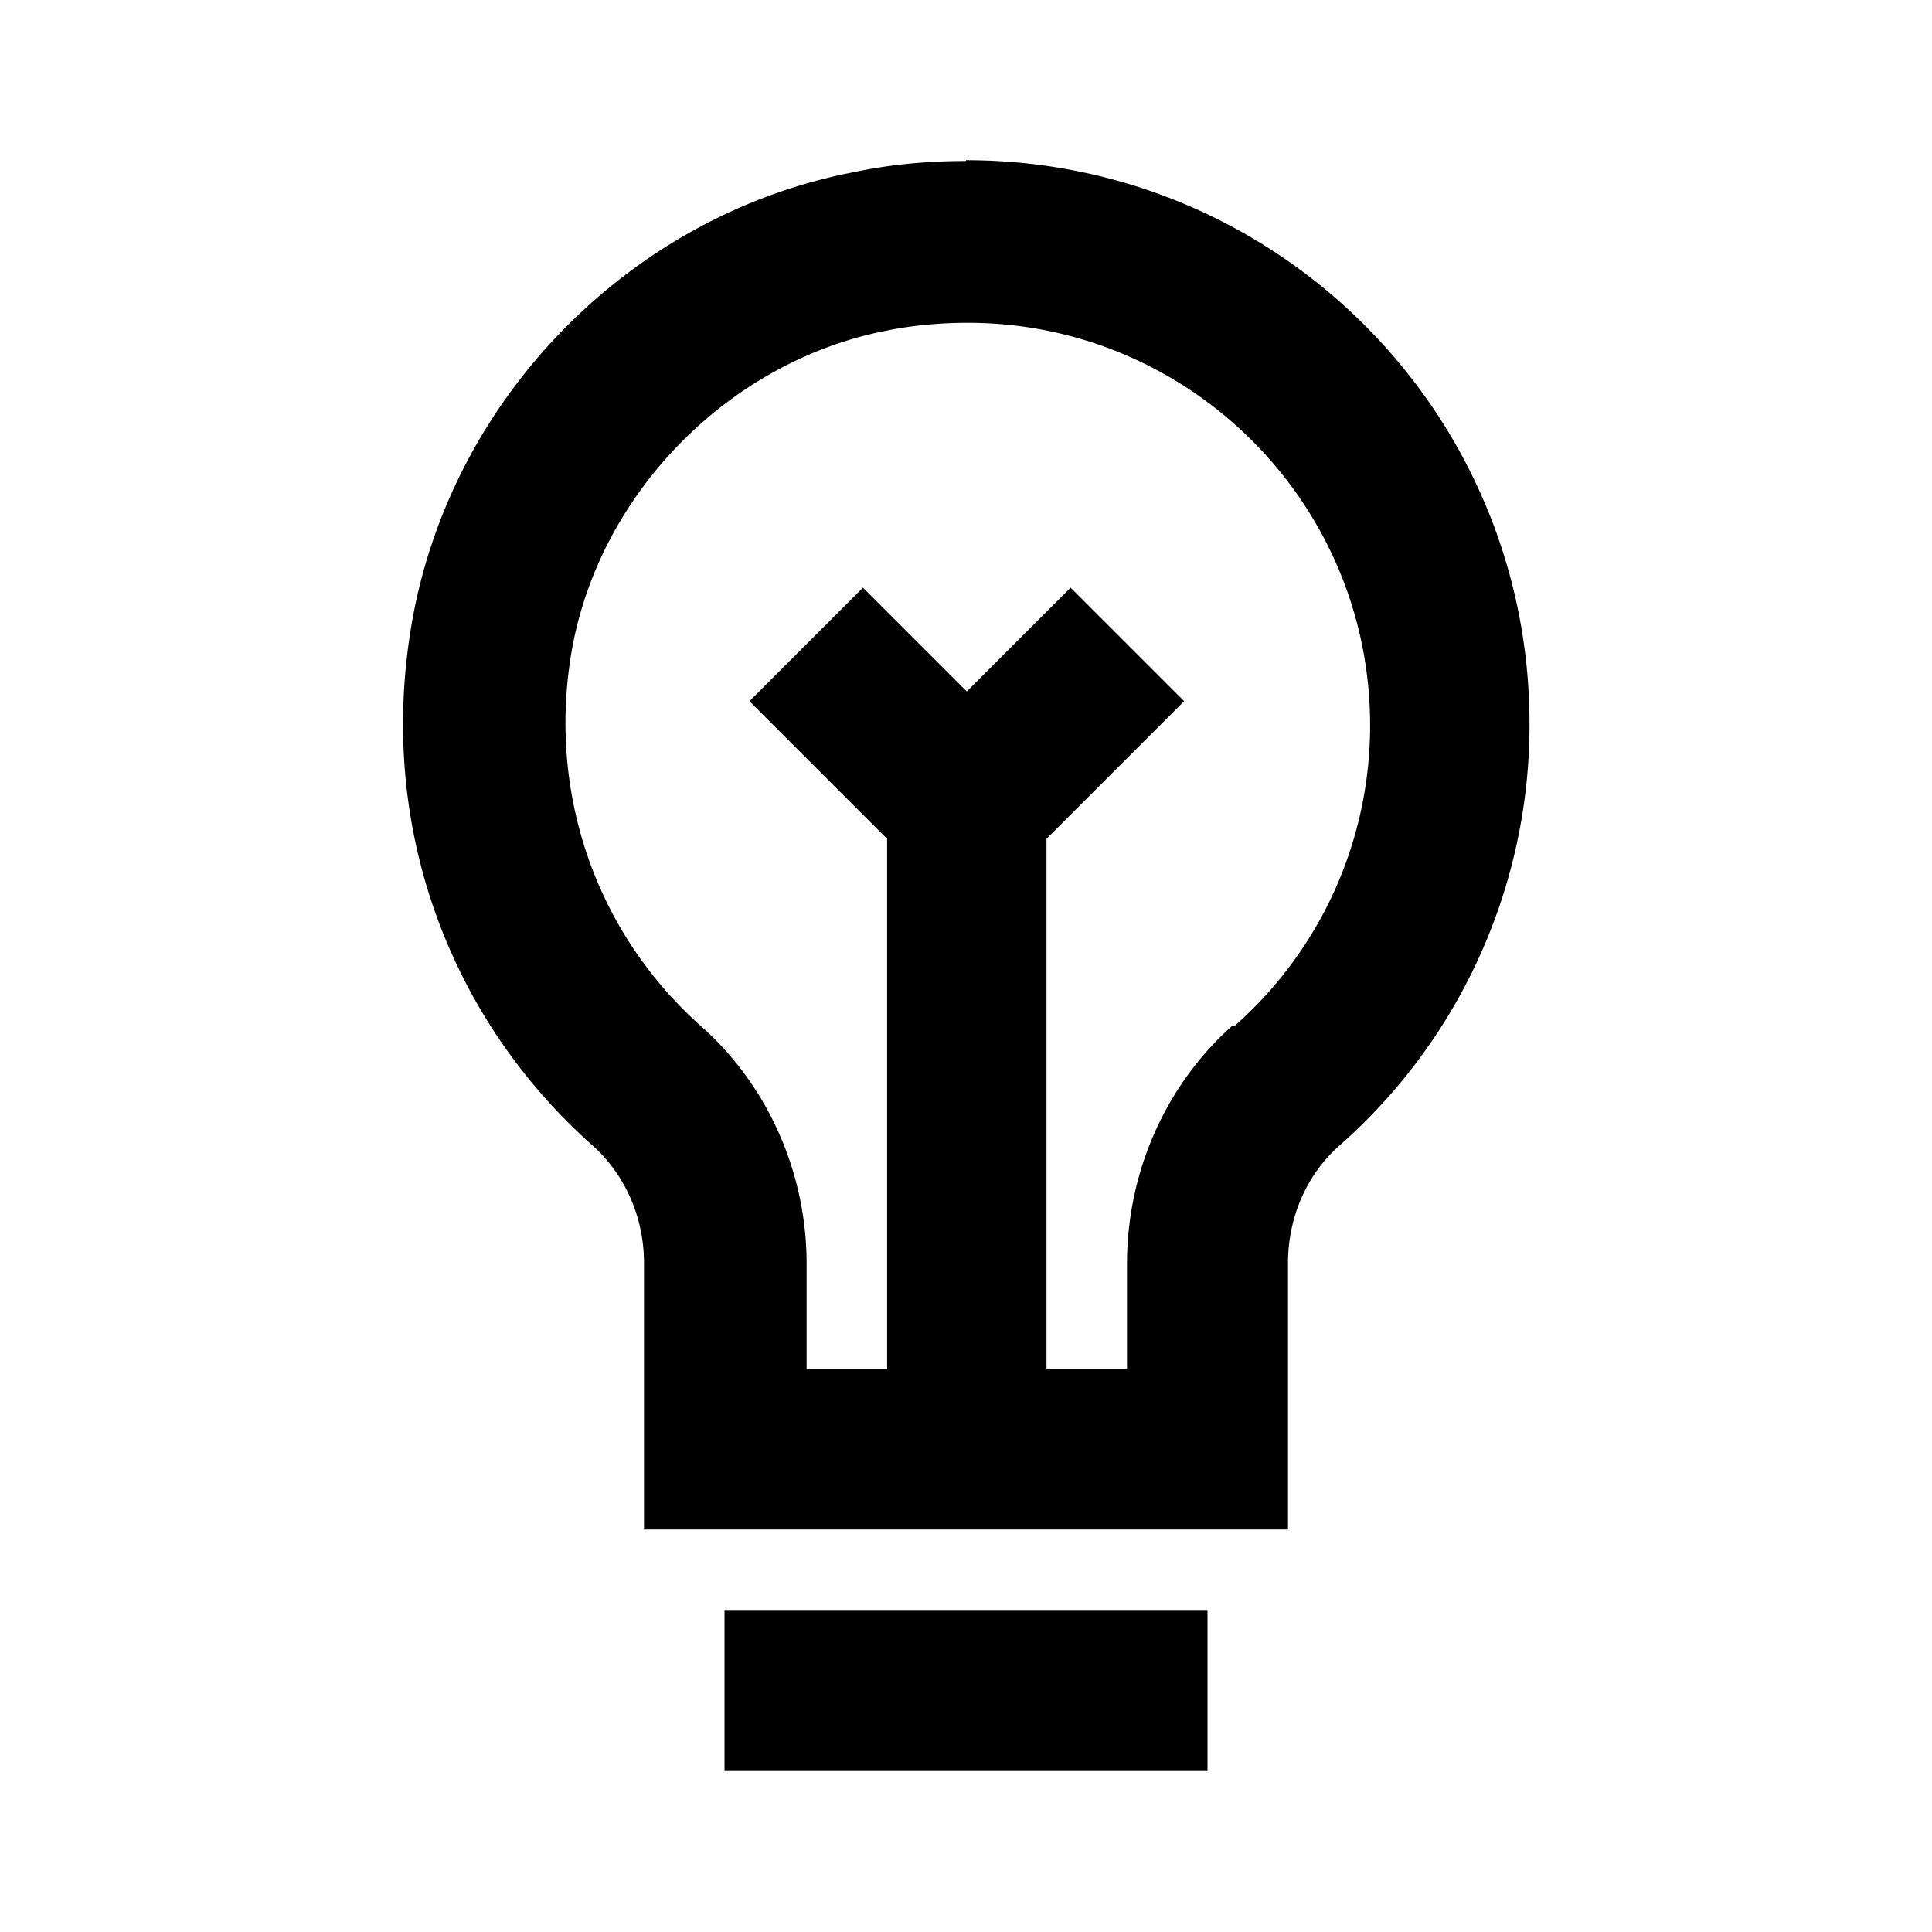
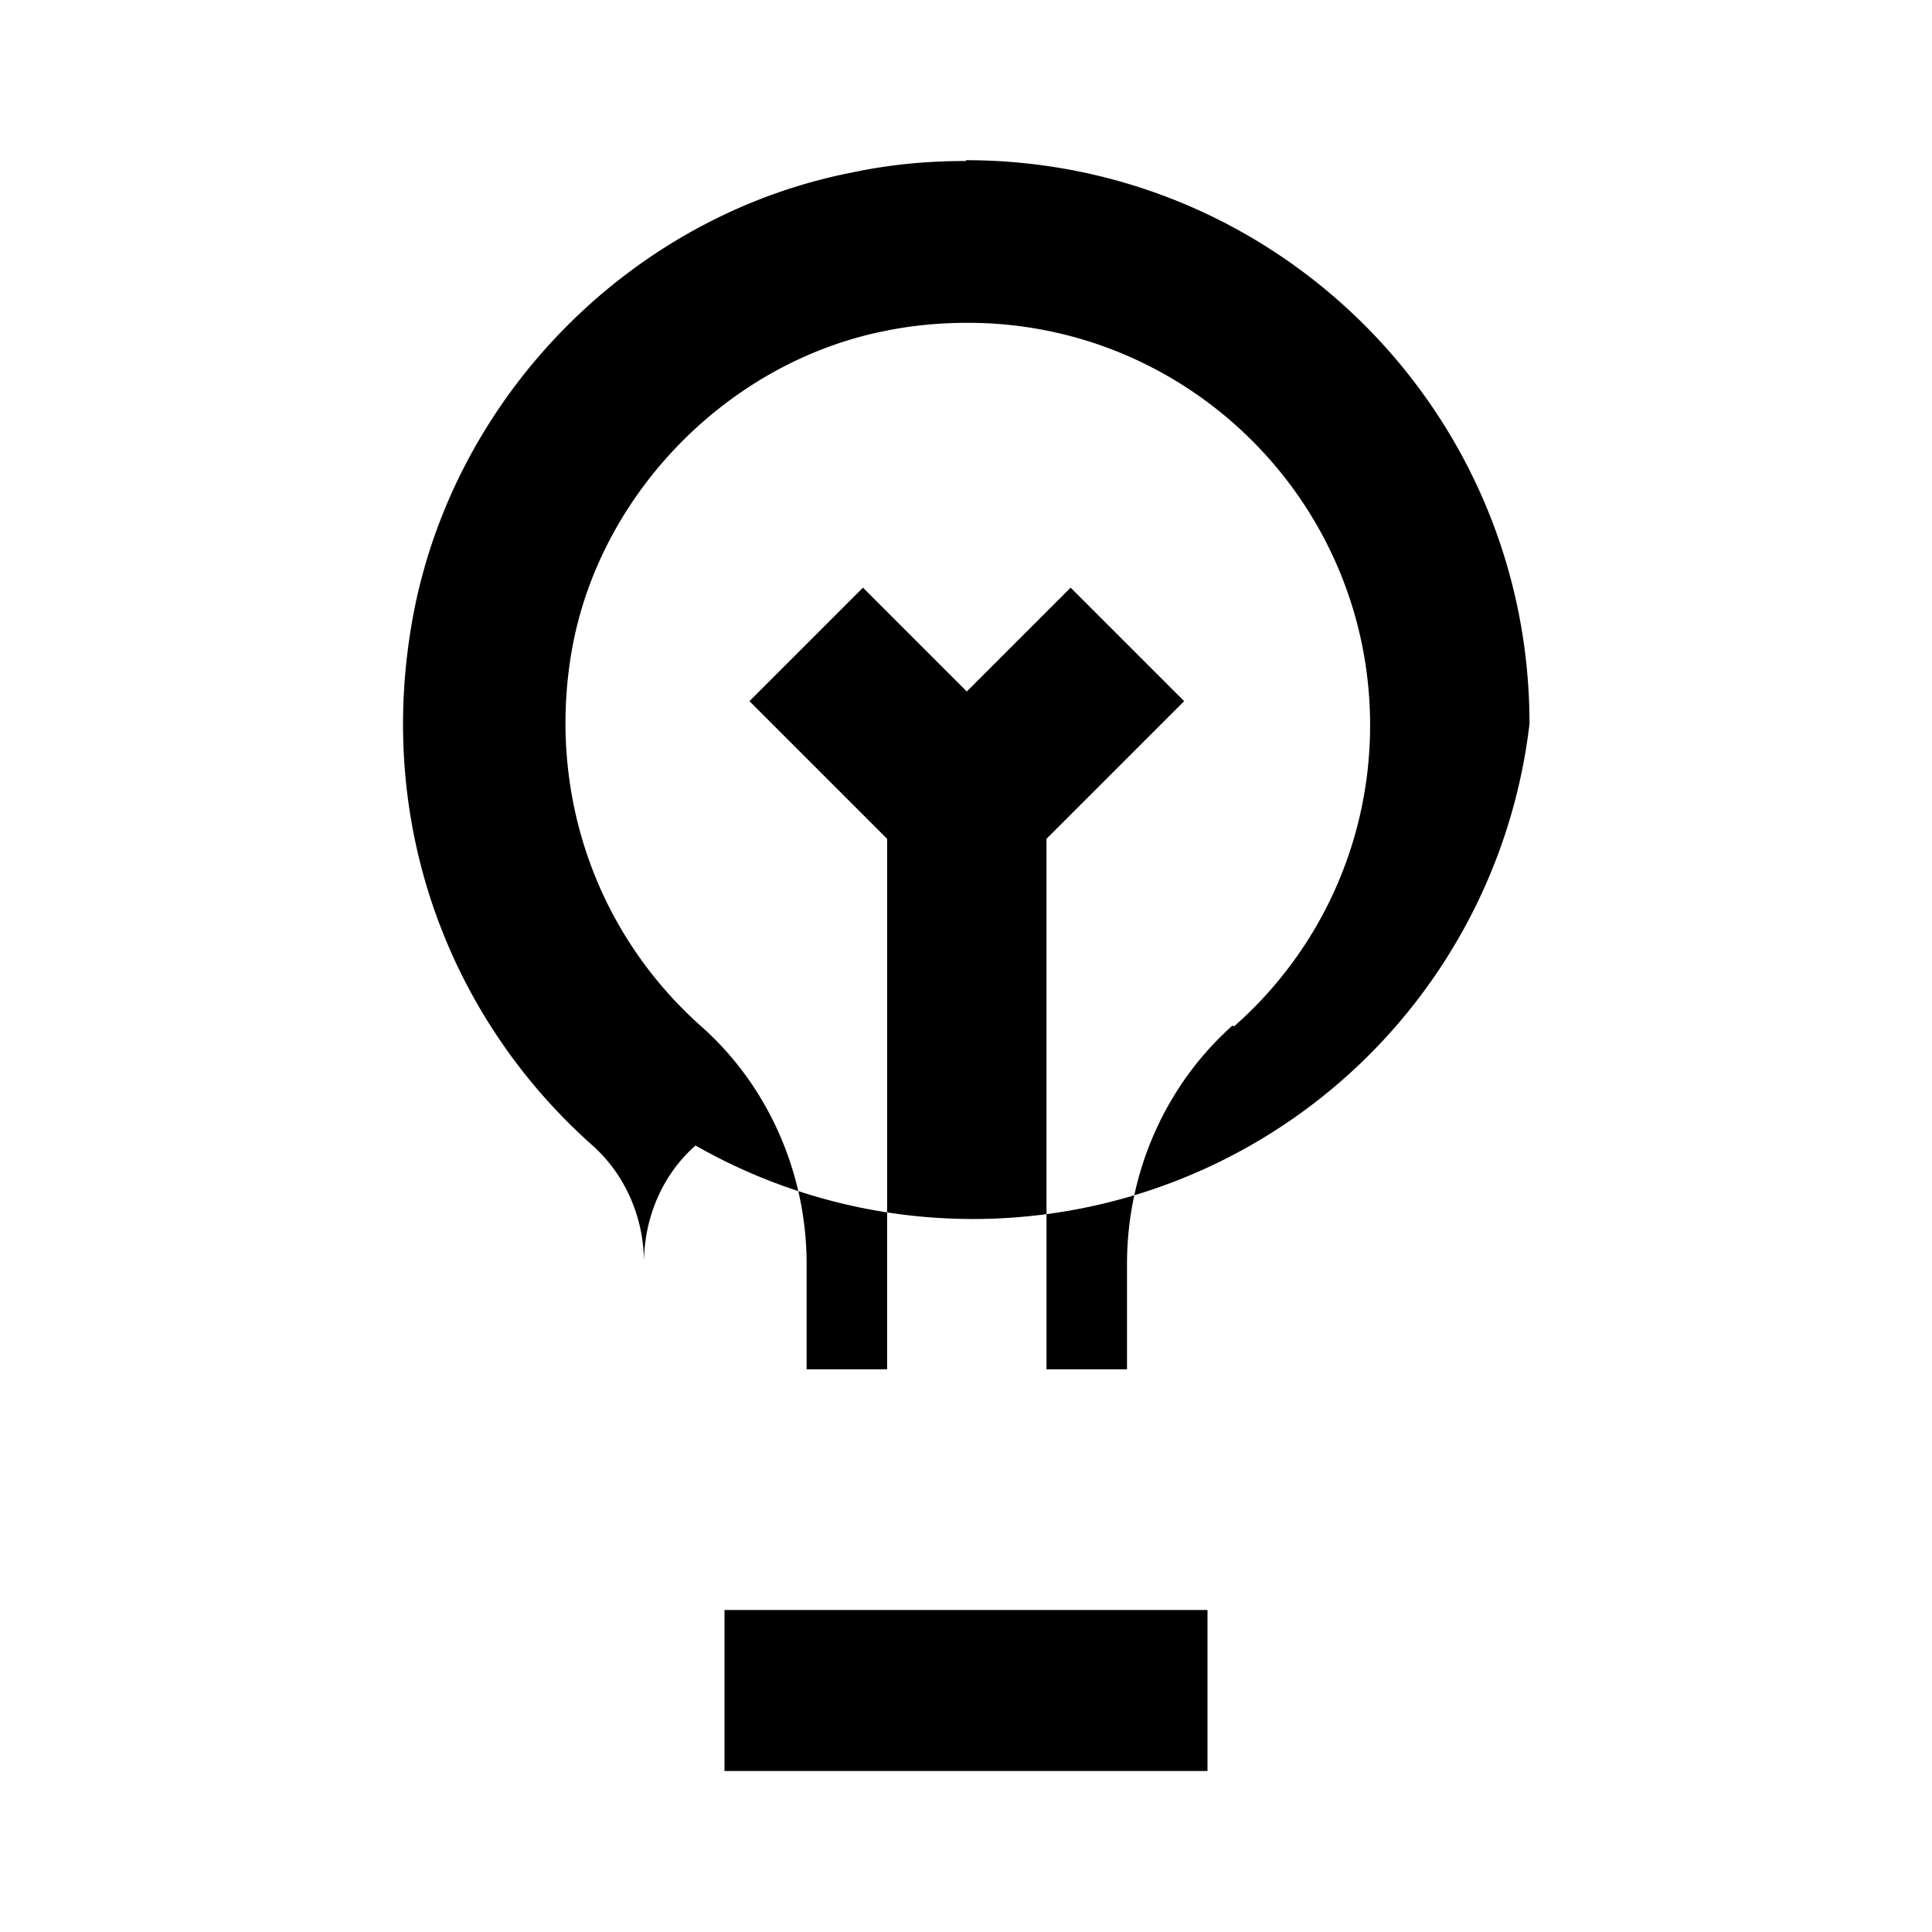
<svg xmlns="http://www.w3.org/2000/svg" viewBox="0 0 24 24" id="lightbulb-outline-24">
-   <path d="M9 20h6v2H9zm3-18c-.46 0-.93.04-1.4.14-2.75.53-4.96 2.77-5.47 5.52-.48 2.61.48 5.01 2.22 6.56.42.37.65.91.65 1.47V19h8v-3.31c0-.55.22-1.09.64-1.46A6.961 6.961 0 0 0 19 8.99c0-3.87-3.13-7-7-7Zm3.31 10.74c-.83.74-1.31 1.82-1.31 2.96v1.31h-1v-6.59l1.71-1.71L13.3 7.3l-1.29 1.29-1.29-1.29-1.41 1.41 1.71 1.71v6.59h-1V15.7c0-1.13-.48-2.22-1.32-2.96-1.32-1.18-1.91-2.94-1.59-4.7C7.47 6.1 9.07 4.49 11 4.11c.34-.07.69-.1 1.02-.1 2.76 0 5 2.24 5 5 0 1.43-.61 2.79-1.69 3.74Z" />
+   <path d="M9 20h6v2H9zm3-18c-.46 0-.93.04-1.4.14-2.75.53-4.96 2.77-5.47 5.52-.48 2.61.48 5.01 2.22 6.56.42.37.65.91.65 1.47V19v-3.31c0-.55.22-1.09.64-1.46A6.961 6.961 0 0 0 19 8.99c0-3.87-3.13-7-7-7Zm3.31 10.74c-.83.74-1.31 1.82-1.31 2.96v1.31h-1v-6.59l1.71-1.71L13.3 7.3l-1.29 1.29-1.29-1.29-1.41 1.41 1.71 1.71v6.59h-1V15.7c0-1.13-.48-2.22-1.32-2.96-1.32-1.18-1.91-2.94-1.59-4.7C7.47 6.1 9.07 4.49 11 4.11c.34-.07.69-.1 1.02-.1 2.76 0 5 2.24 5 5 0 1.43-.61 2.79-1.69 3.74Z" />
</svg>